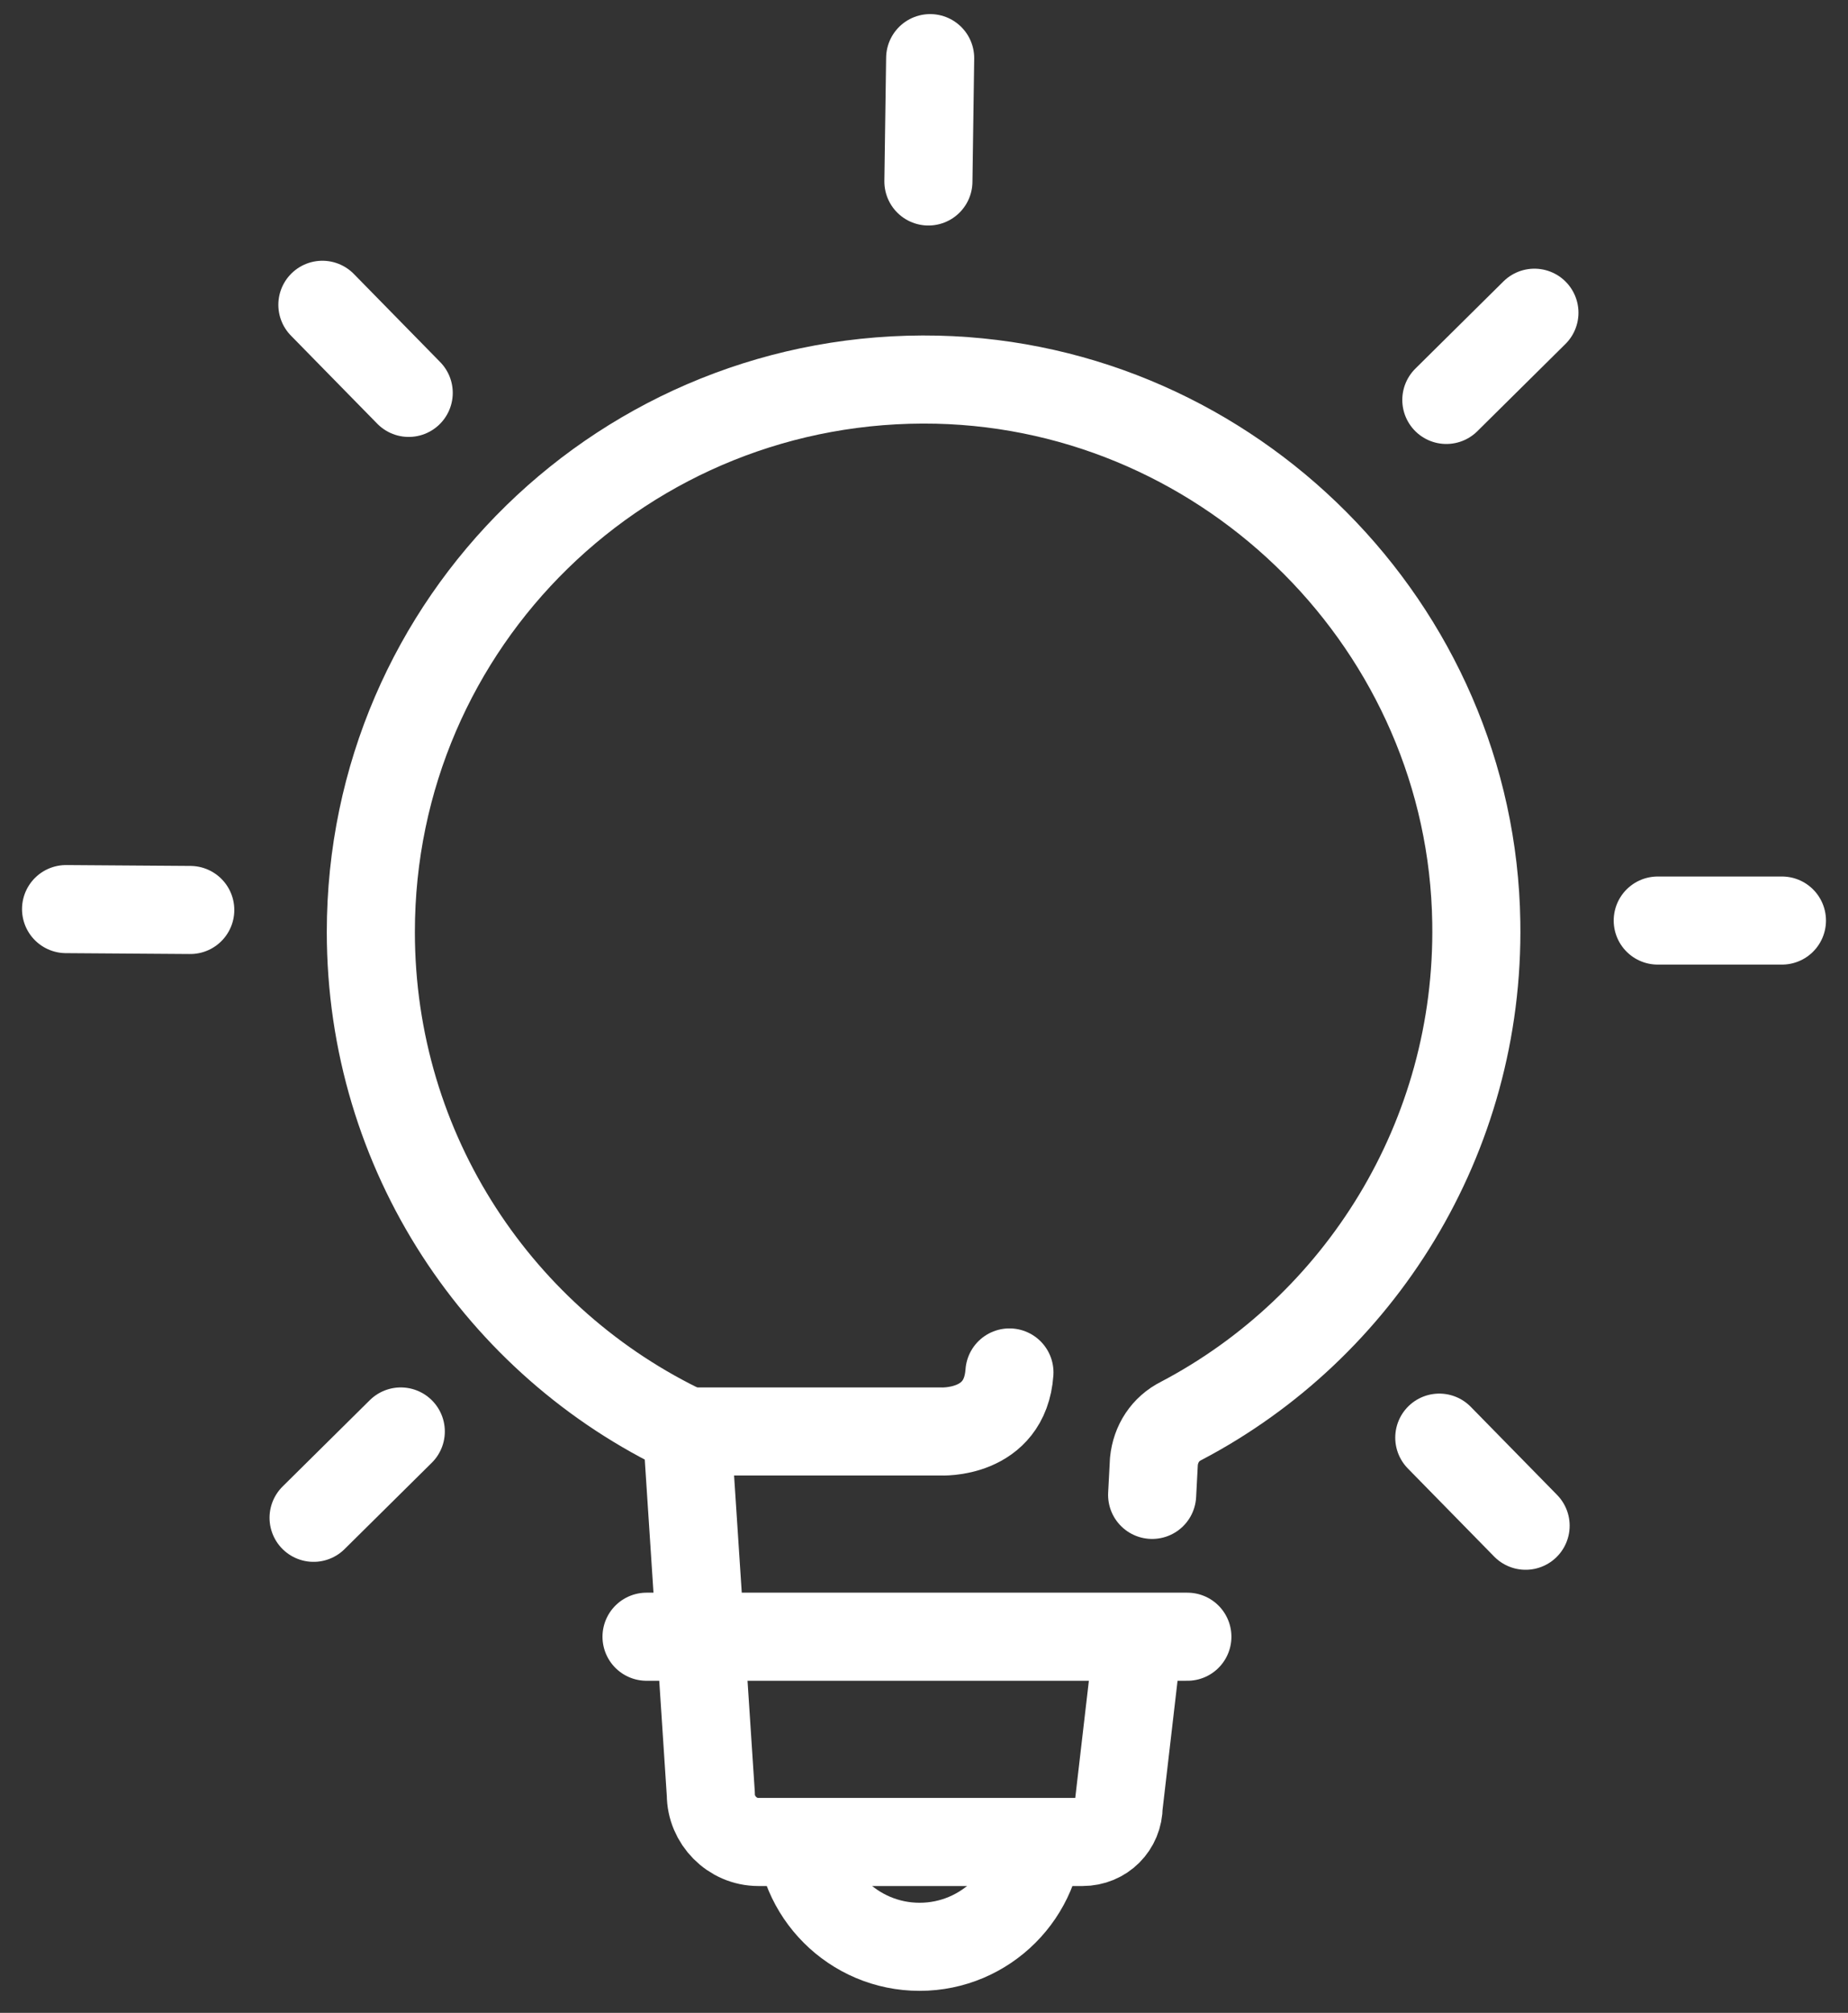
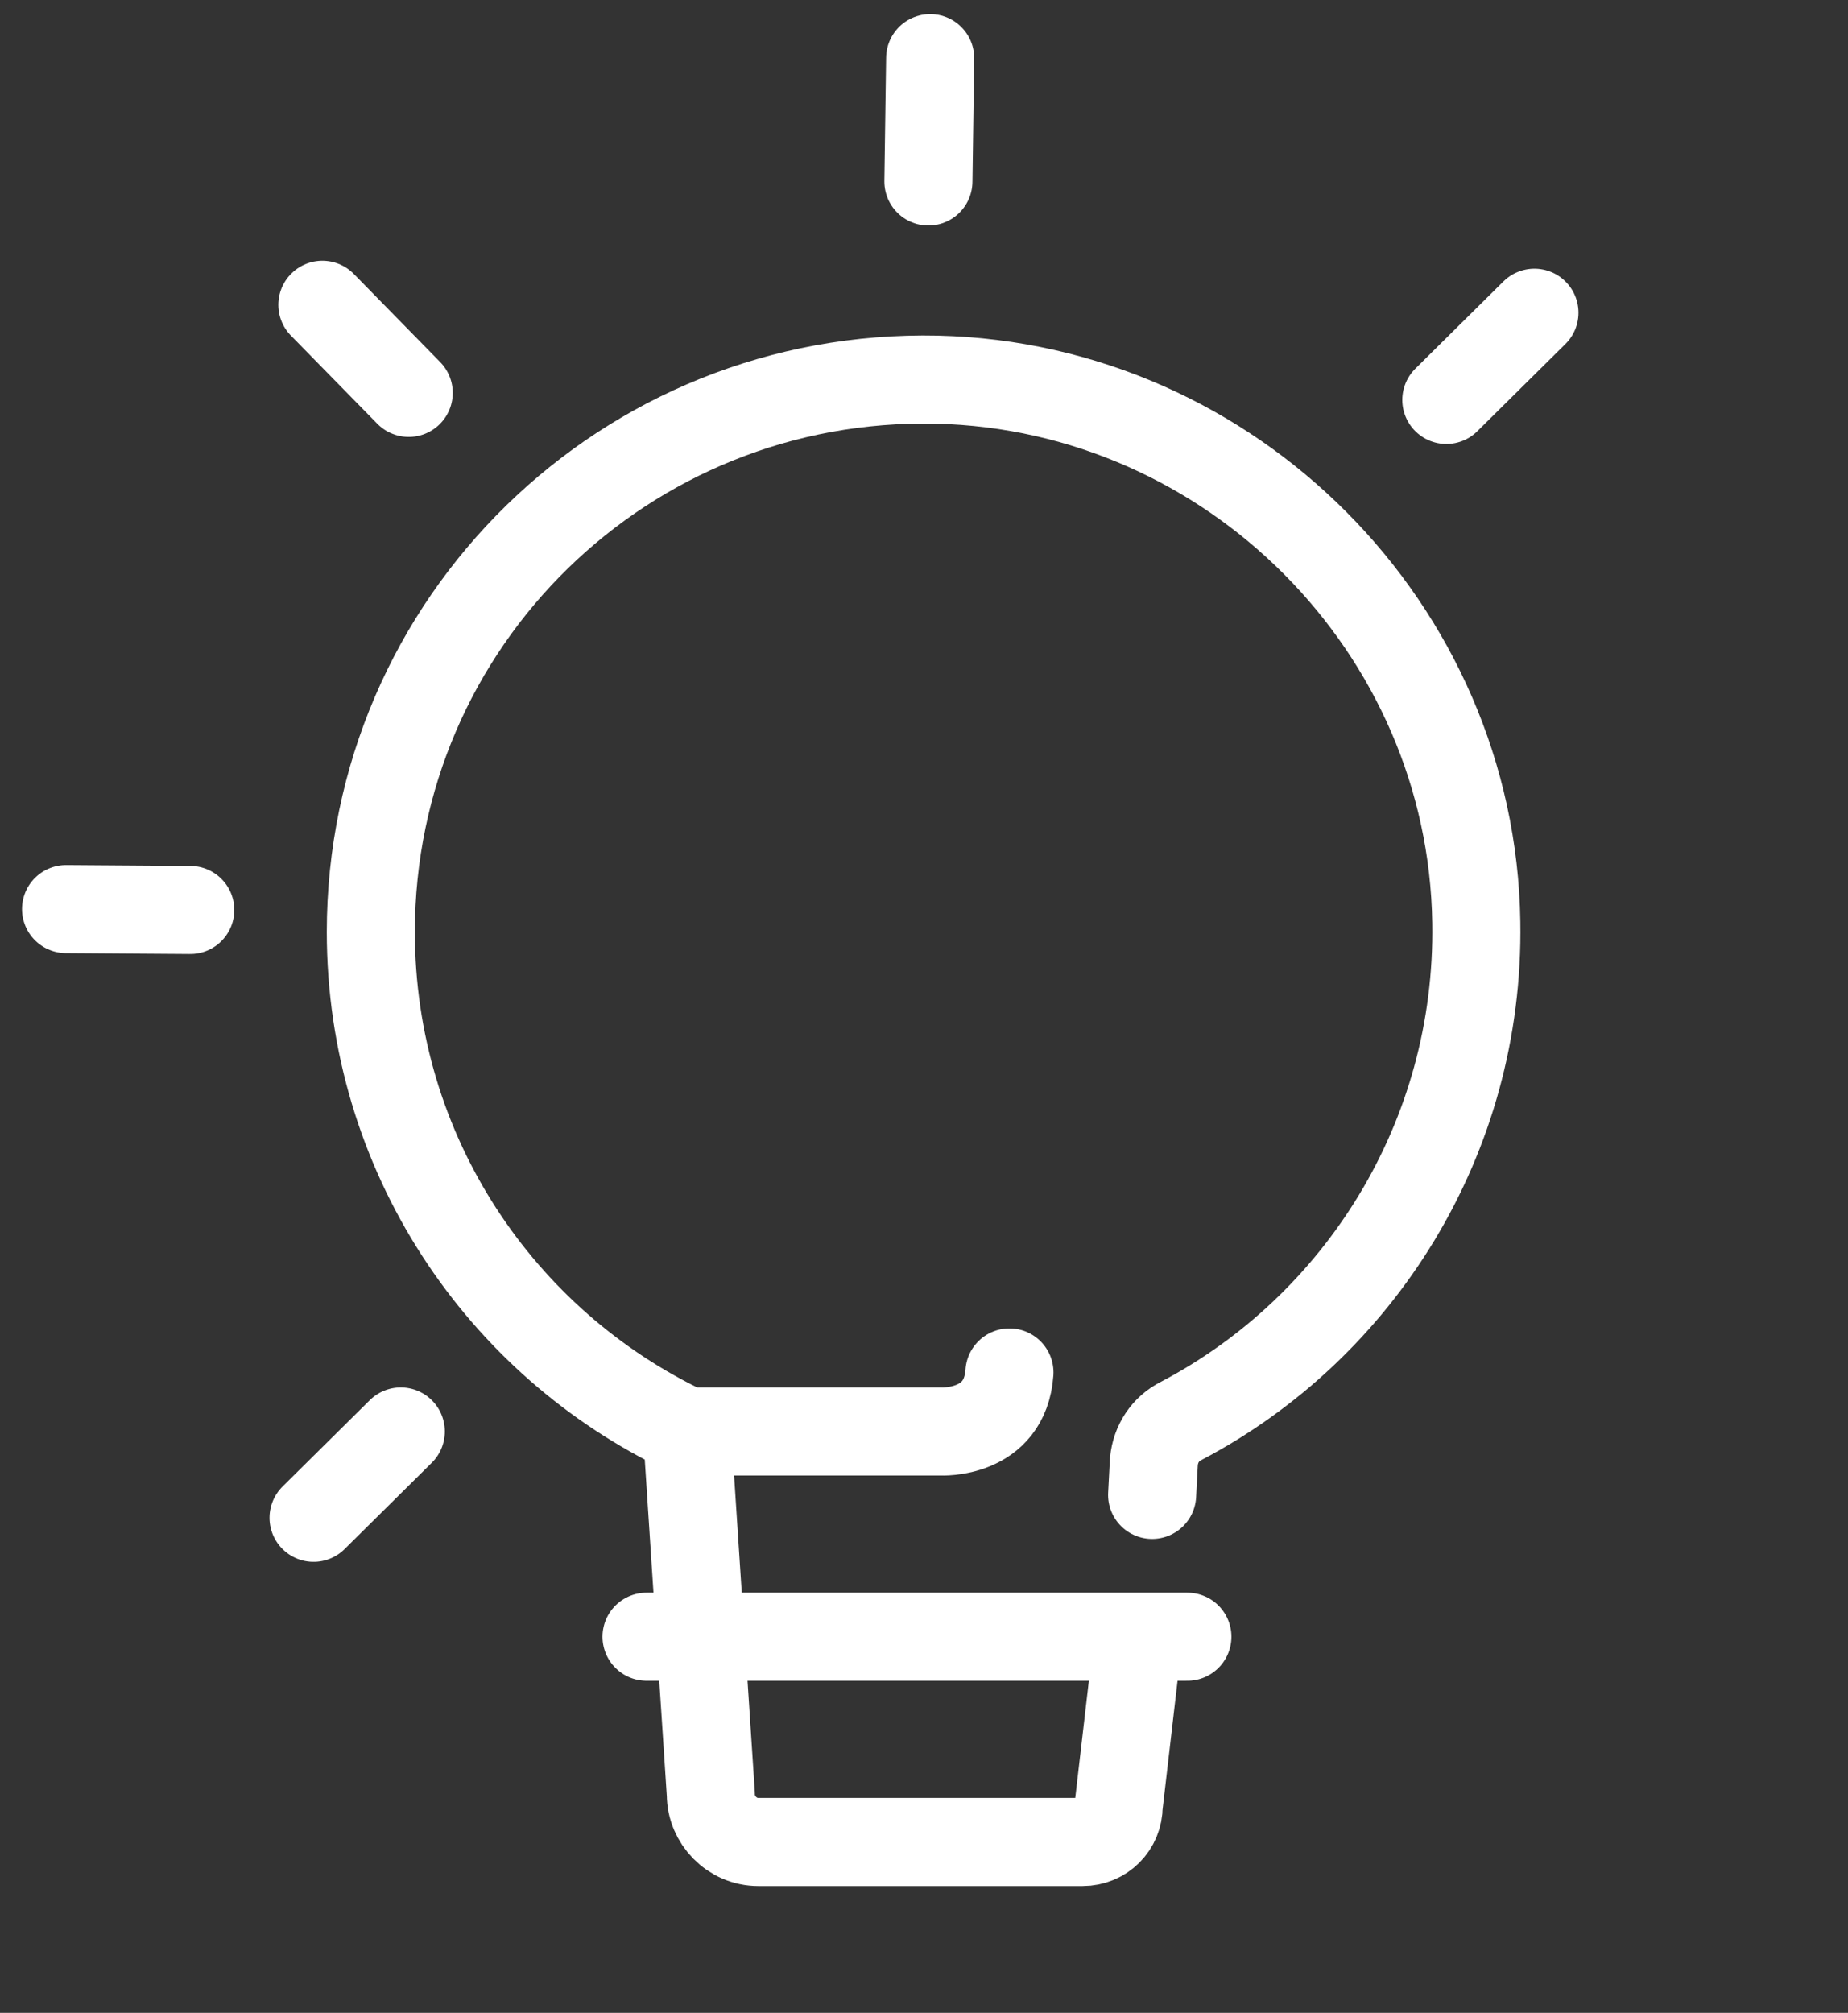
<svg xmlns="http://www.w3.org/2000/svg" version="1.1" id="Ebene_1" x="0px" y="0px" viewBox="0 0 209.8 228.5" style="enable-background:new 0 0 209.8 228.5;" xml:space="preserve">
  <rect x="0" y="0" width="209.8" height="228.5" fill="#333333" stroke="none" />
  <style type="text/css">
	.st0{fill:none;stroke:#FFFFFF;stroke-width:10;stroke-linecap:round;stroke-linejoin:round;stroke-miterlimit:10;}
	.st1{fill:none;stroke:#FFFFFF;stroke-width:10;stroke-linejoin:round;stroke-miterlimit:10;}
</style>
  <g>
    <path class="st0" d="M129,187.8l-2,17.2c0,2.3-1.8,4.1-4.1,4.1H86.1c-3,0-5.4-2.5-5.4-5.4L78,162.5c-21.2-10-35.9-31.6-35.9-56.7   c0-35.2,28.9-63.5,64.3-62.7c33.4,0.8,60.7,28.2,61.2,61.6c0.4,24.5-13.3,46-33.5,56.6c-1.8,0.9-2.9,2.6-3.1,4.6l-0.2,3.8" />
    <path class="st0" d="M78,162.5h28.8c0,0,7.3,0.4,7.8-6.7" />
    <line class="st0" x1="73.4" y1="185.8" x2="134.8" y2="185.8" />
-     <path class="st1" d="M90.8,207.4c0,7.5,6.1,13.6,13.6,13.6s13.6-6.1,13.6-13.6" />
    <line class="st0" x1="164.2" y1="45.4" x2="174.2" y2="35.5" />
    <line class="st0" x1="35.6" y1="172.3" x2="45.5" y2="162.5" />
    <line class="st0" x1="46.4" y1="44.6" x2="36.6" y2="34.6" />
-     <line class="st0" x1="173.2" y1="173.2" x2="163.4" y2="163.2" />
-     <line class="st0" x1="188.2" y1="104.5" x2="202.3" y2="104.5" />
    <line class="st0" x1="7.5" y1="103.2" x2="21.6" y2="103.3" />
    <line class="st0" x1="105.4" y1="20.6" x2="105.6" y2="6.6" />
  </g>
</svg>